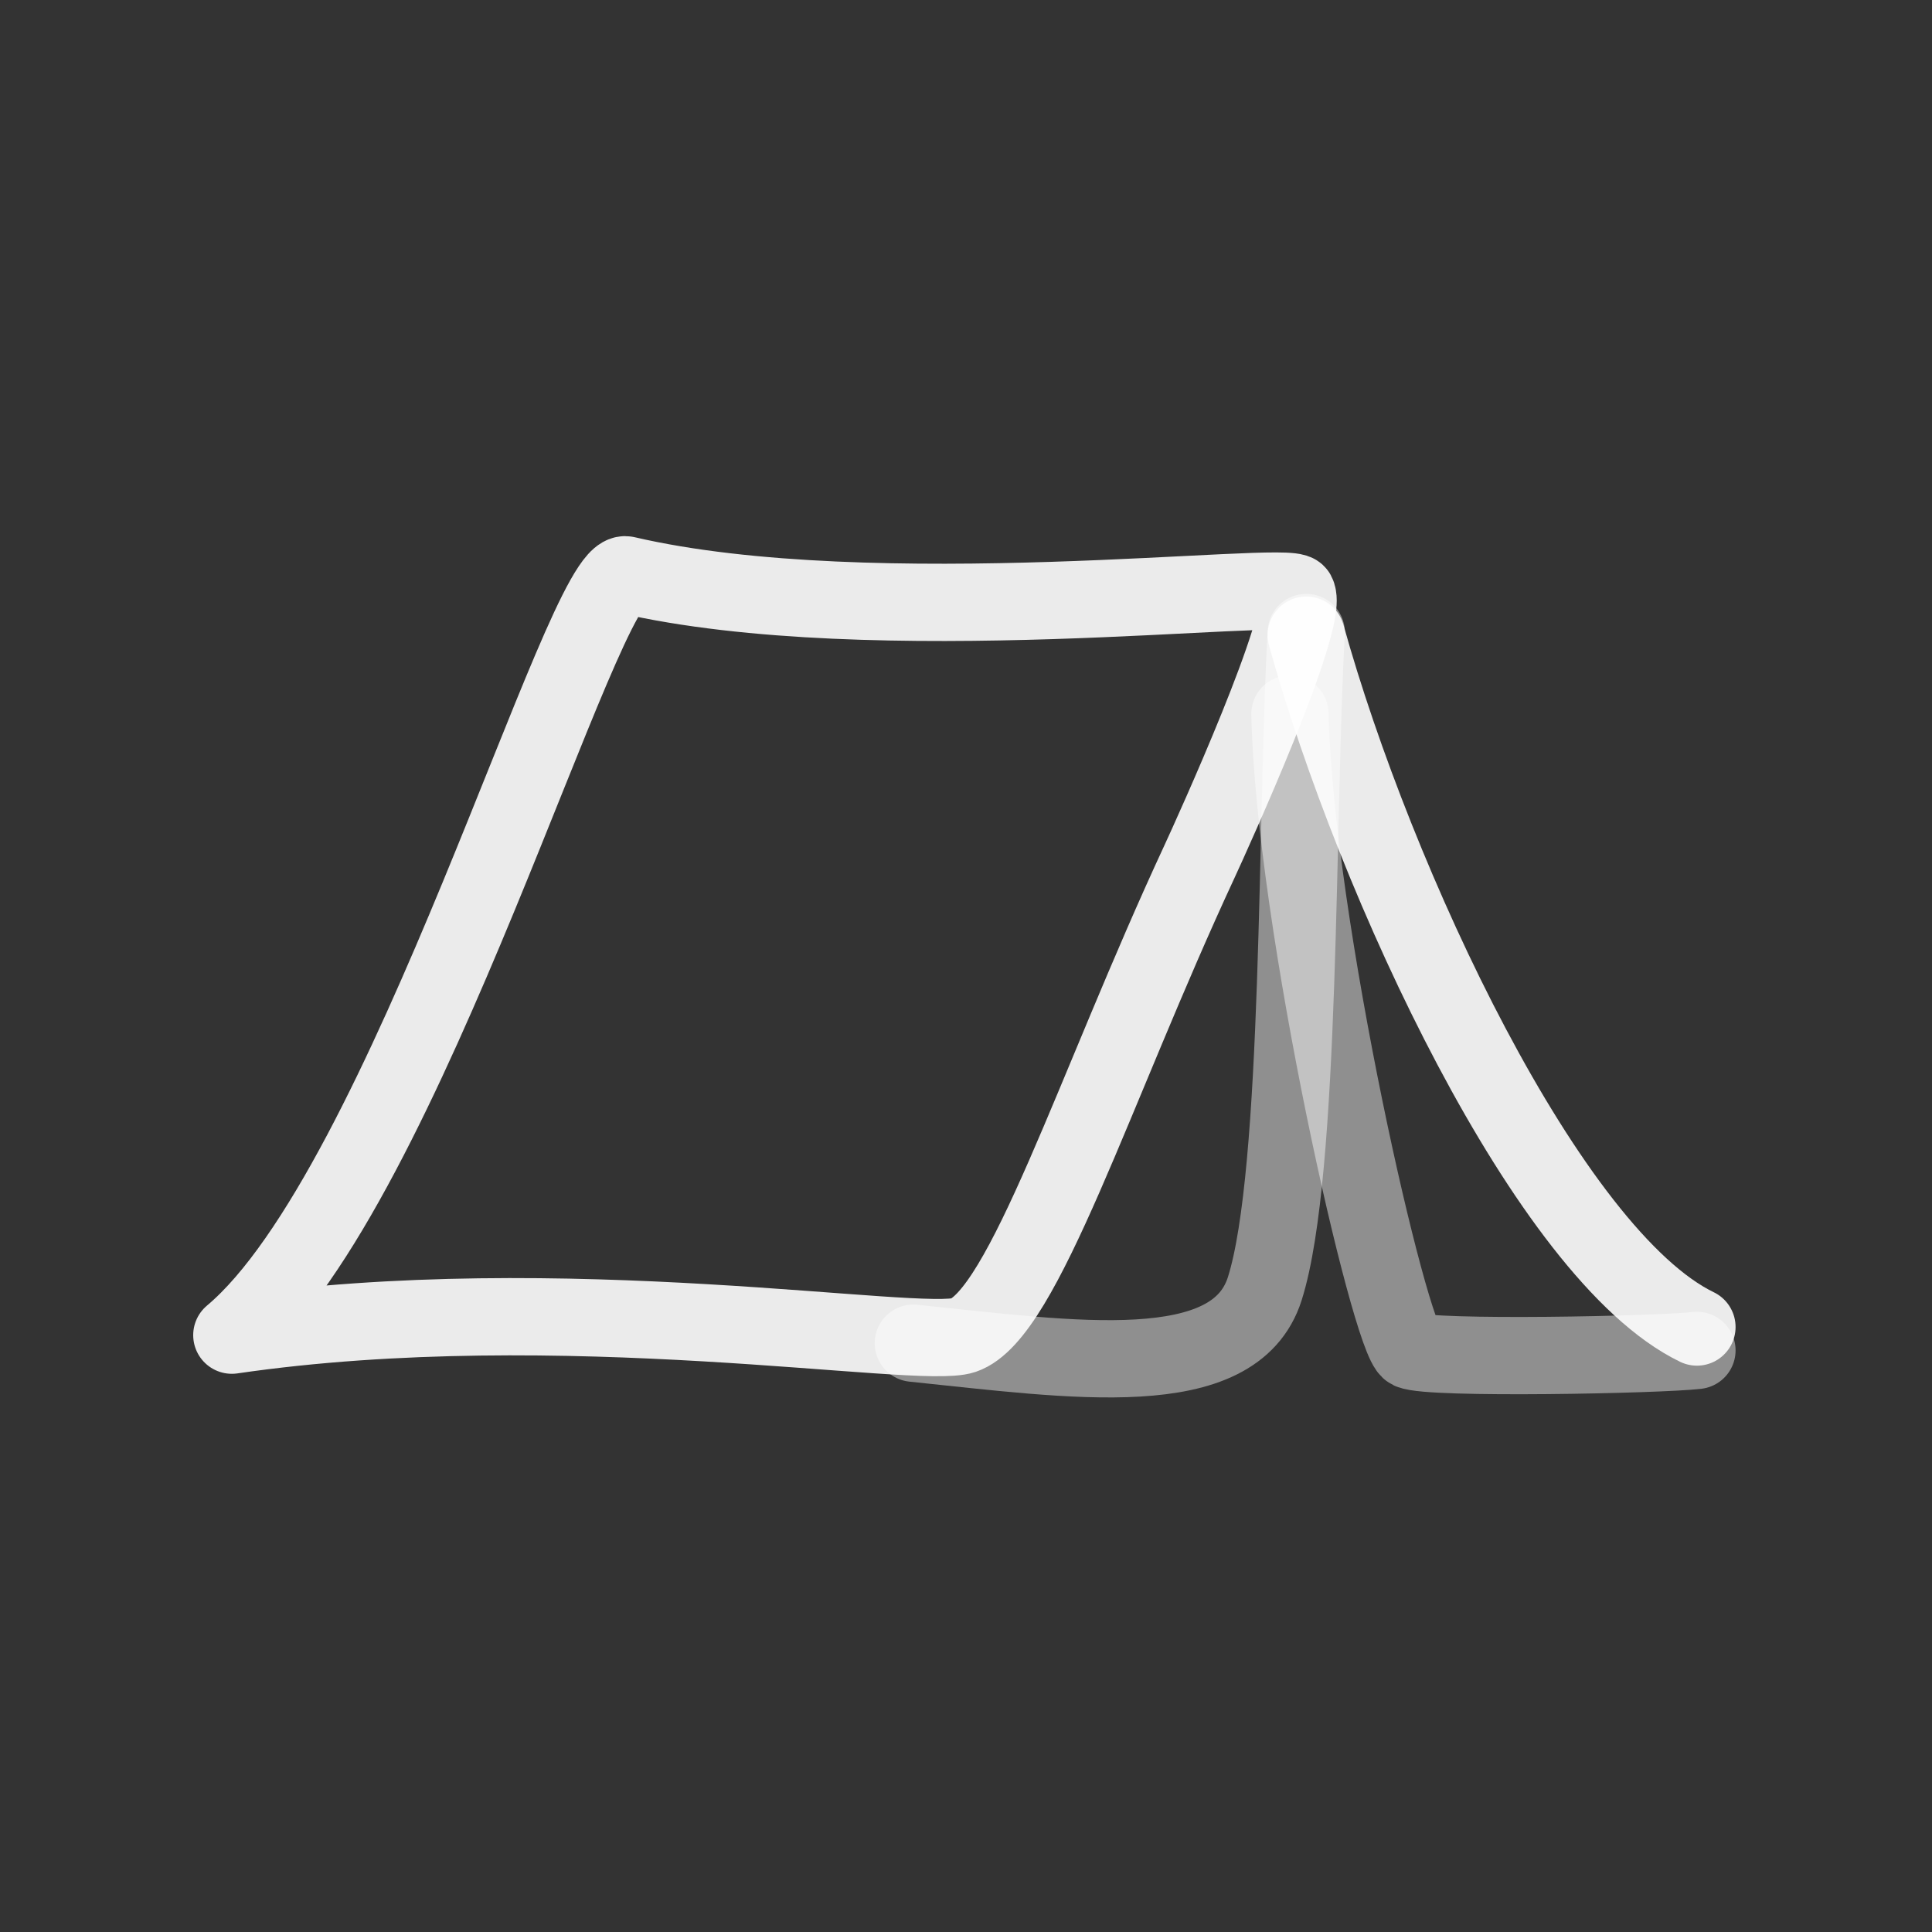
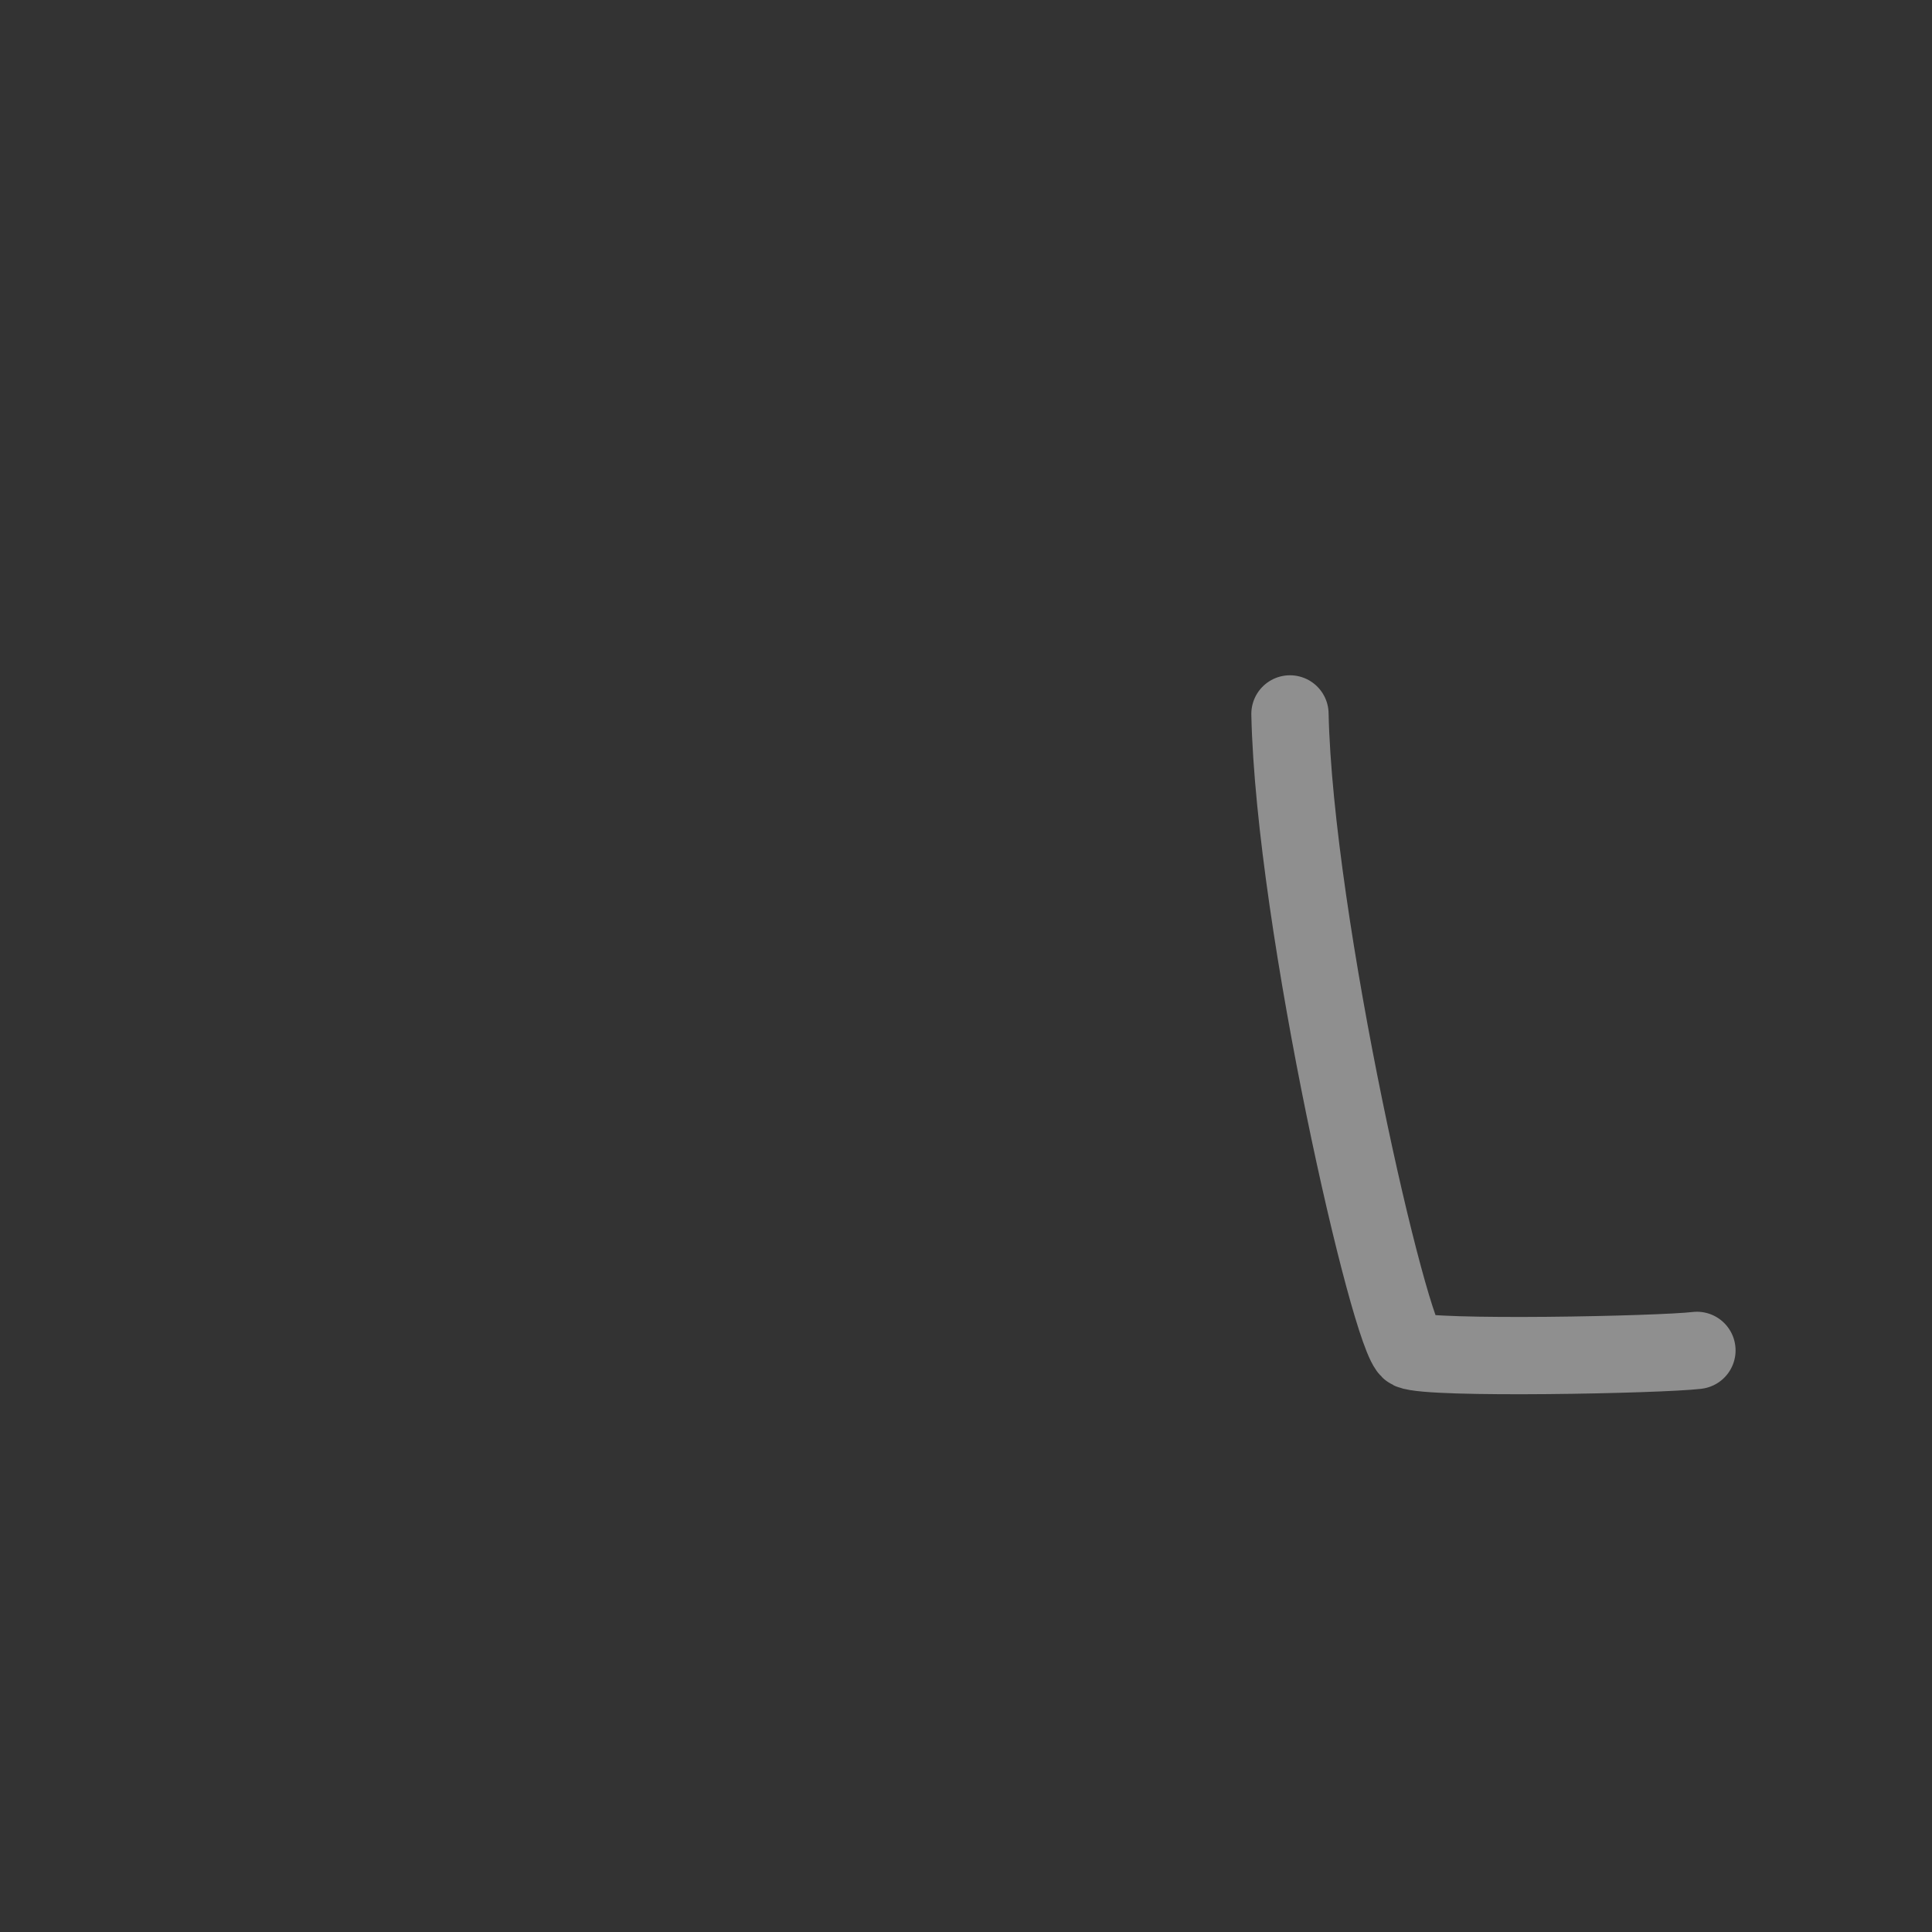
<svg xmlns="http://www.w3.org/2000/svg" width="50px" height="50px" viewBox="0 0 400 400" fill="none">
  <rect x="0" y="0" width="400" height="400" fill="#333333" stroke="none" />
-   <path fill-rule="evenodd" clip-rule="evenodd" d="M199.466 276.444C211.937 272.221 226.441 225.5 248.378 178.294C250.825 173.019 271.259 128.101 268.502 122.906C266.919 119.934 180.929 130.957 129.629 119.024C120.873 116.987 84.138 246.186 48 276.43C116.368 266.452 190.283 279.553 199.466 276.444Z" stroke="#fff" stroke-opacity="0.9" stroke-width="16" stroke-linecap="round" stroke-linejoin="round" />
-   <path d="M270.443 131.505C284.685 182.698 320.608 259.89 351.332 274.745" stroke="#fff" stroke-opacity="0.9" stroke-width="16" stroke-linecap="round" stroke-linejoin="round" />
-   <path opacity="0.503" d="M270.443 130.957C268.317 168.242 269.528 242.624 261.856 266.815C255.586 286.586 222.35 281.537 189.101 278.095" stroke="#fff" stroke-opacity="0.9" stroke-width="16" stroke-linecap="round" stroke-linejoin="round" />
  <path opacity="0.503" d="M267.073 147.809C267.997 191.037 287.841 277.701 291.947 279.583C296.053 281.465 343.812 280.504 351.332 279.583" stroke="#fff" stroke-opacity="0.9" stroke-width="16" stroke-linecap="round" stroke-linejoin="round" />
</svg>